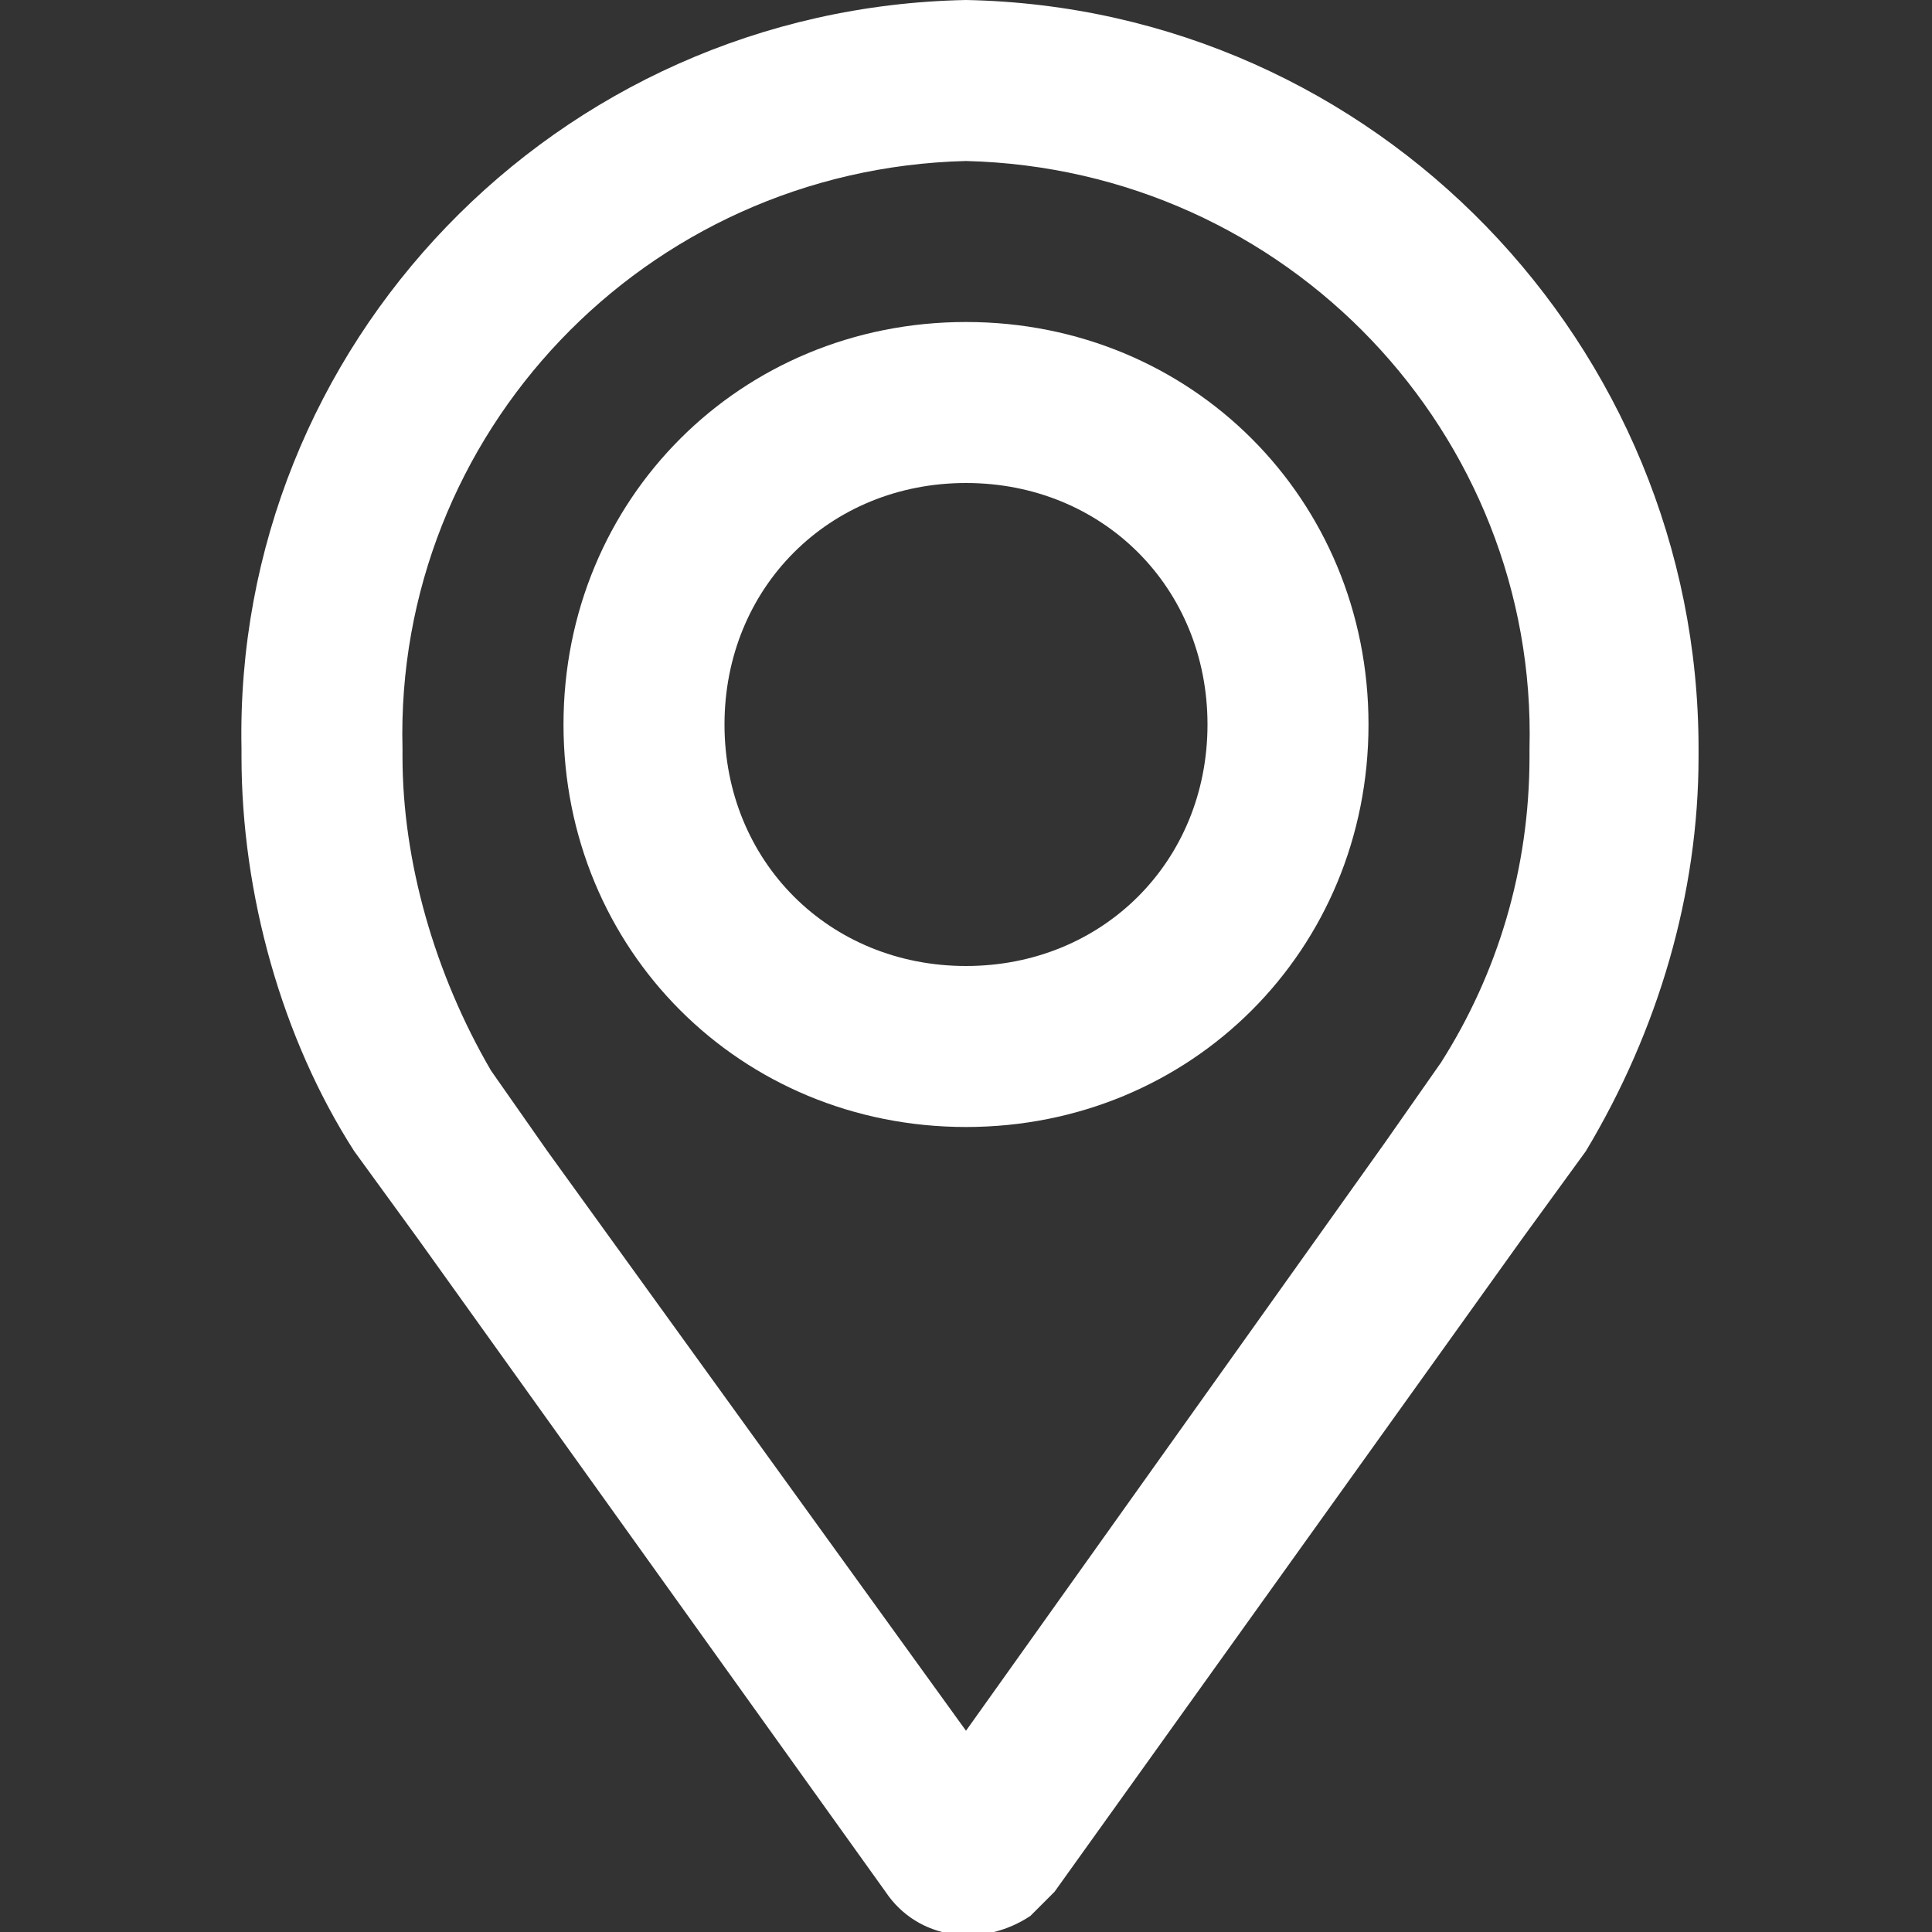
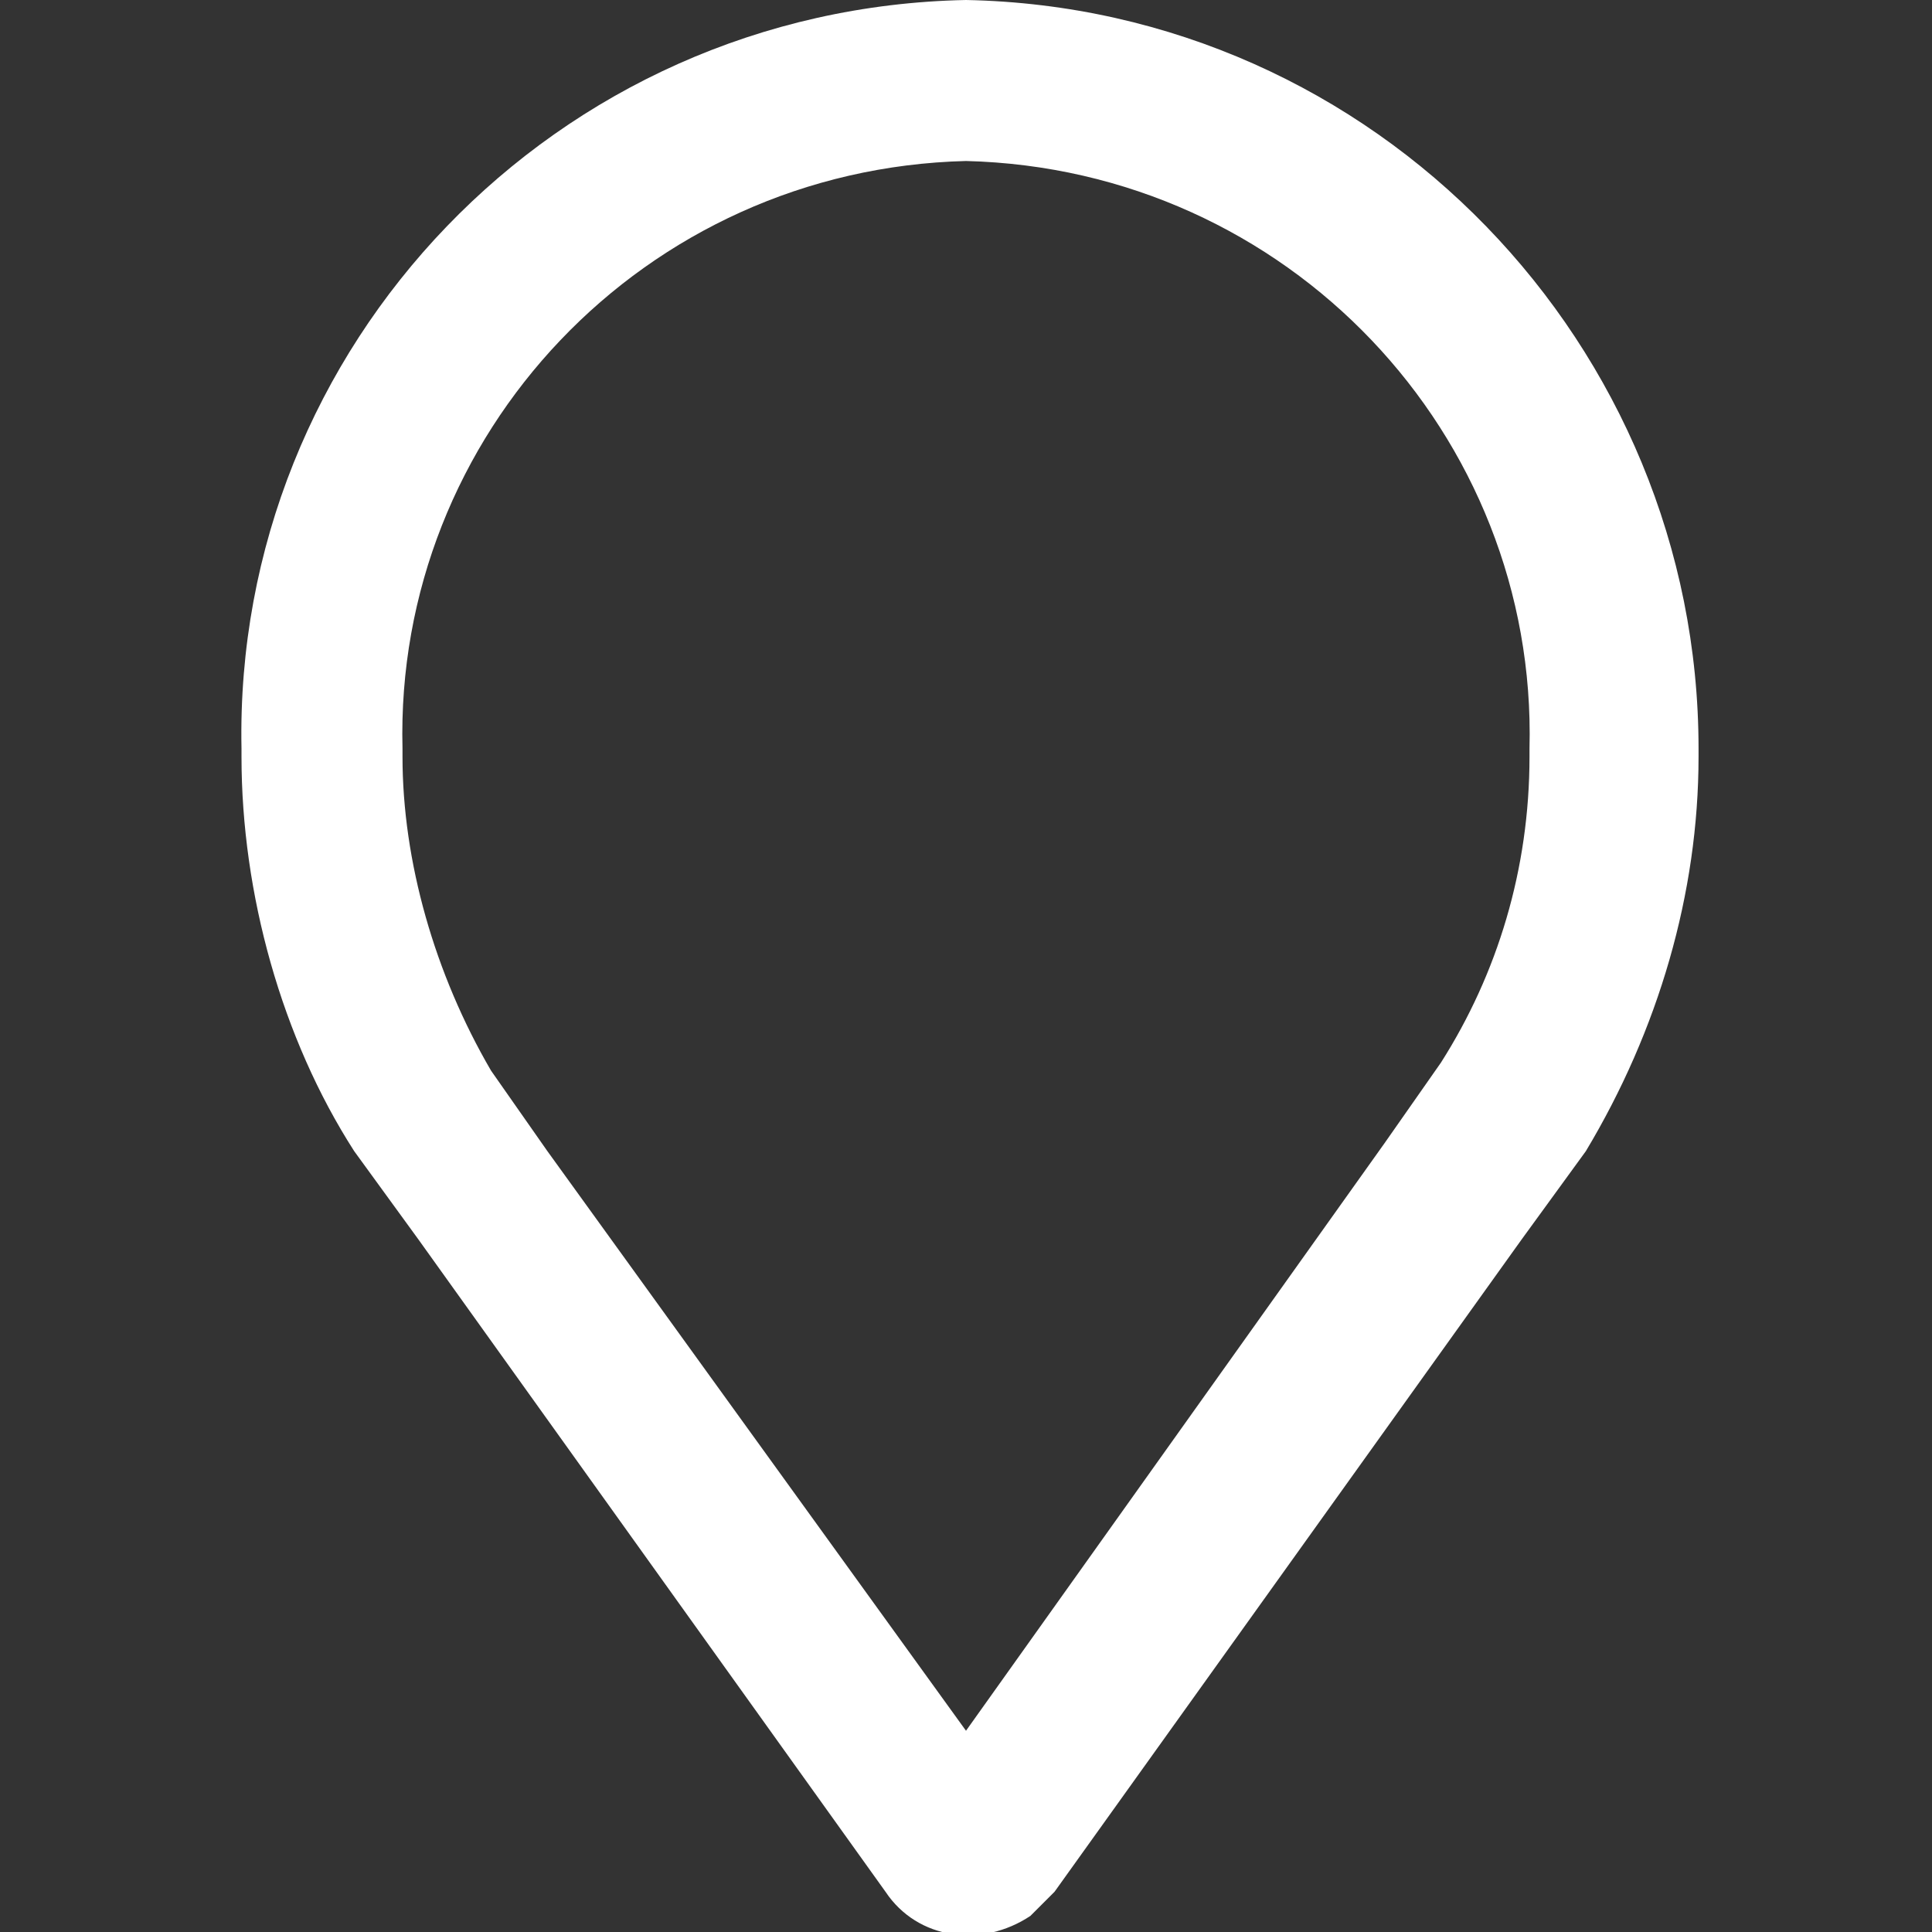
<svg xmlns="http://www.w3.org/2000/svg" id="Слой_1" x="0px" y="0px" viewBox="0 0 24 24" style="enable-background:new 0 0 24 24;" xml:space="preserve">
  <rect x="0" y="0" width="24" height="24" fill="#333333" stroke="none" />
  <style type="text/css"> .st0{fill-rule:evenodd;clip-rule:evenodd;fill:#FFFFFF;} </style>
  <g>
    <path class="st0" d="M12,2c4,0.1,7.1,3.4,7,7.3v0.1c0,1.4-0.4,2.7-1.1,3.8l-0.7,1L12,21.5l-5.2-7.2l-0.7-1C5.4,12.1,5,10.7,5,9.4 V9.3C4.9,5.4,8,2.1,12,2z M12,0C6.9,0.1,2.9,4.3,3,9.3v0.1c0,1.7,0.5,3.5,1.4,4.9l0.8,1.1l5.8,8.1c0.4,0.6,1.2,0.7,1.8,0.3 c0.1-0.1,0.2-0.2,0.3-0.3l5.8-8.1l0.8-1.1c0.9-1.5,1.4-3.2,1.4-4.9V9.3C21.1,4.3,17.1,0.1,12,0z" />
-     <path class="st0" d="M12,14c-2.8,0-5-2.2-5-5s2.2-5,5-5s5,2.2,5,5S14.8,14,12,14z M12,6c-1.7,0-3,1.3-3,3s1.3,3,3,3s3-1.3,3-3 S13.7,6,12,6z" />
  </g>
</svg>